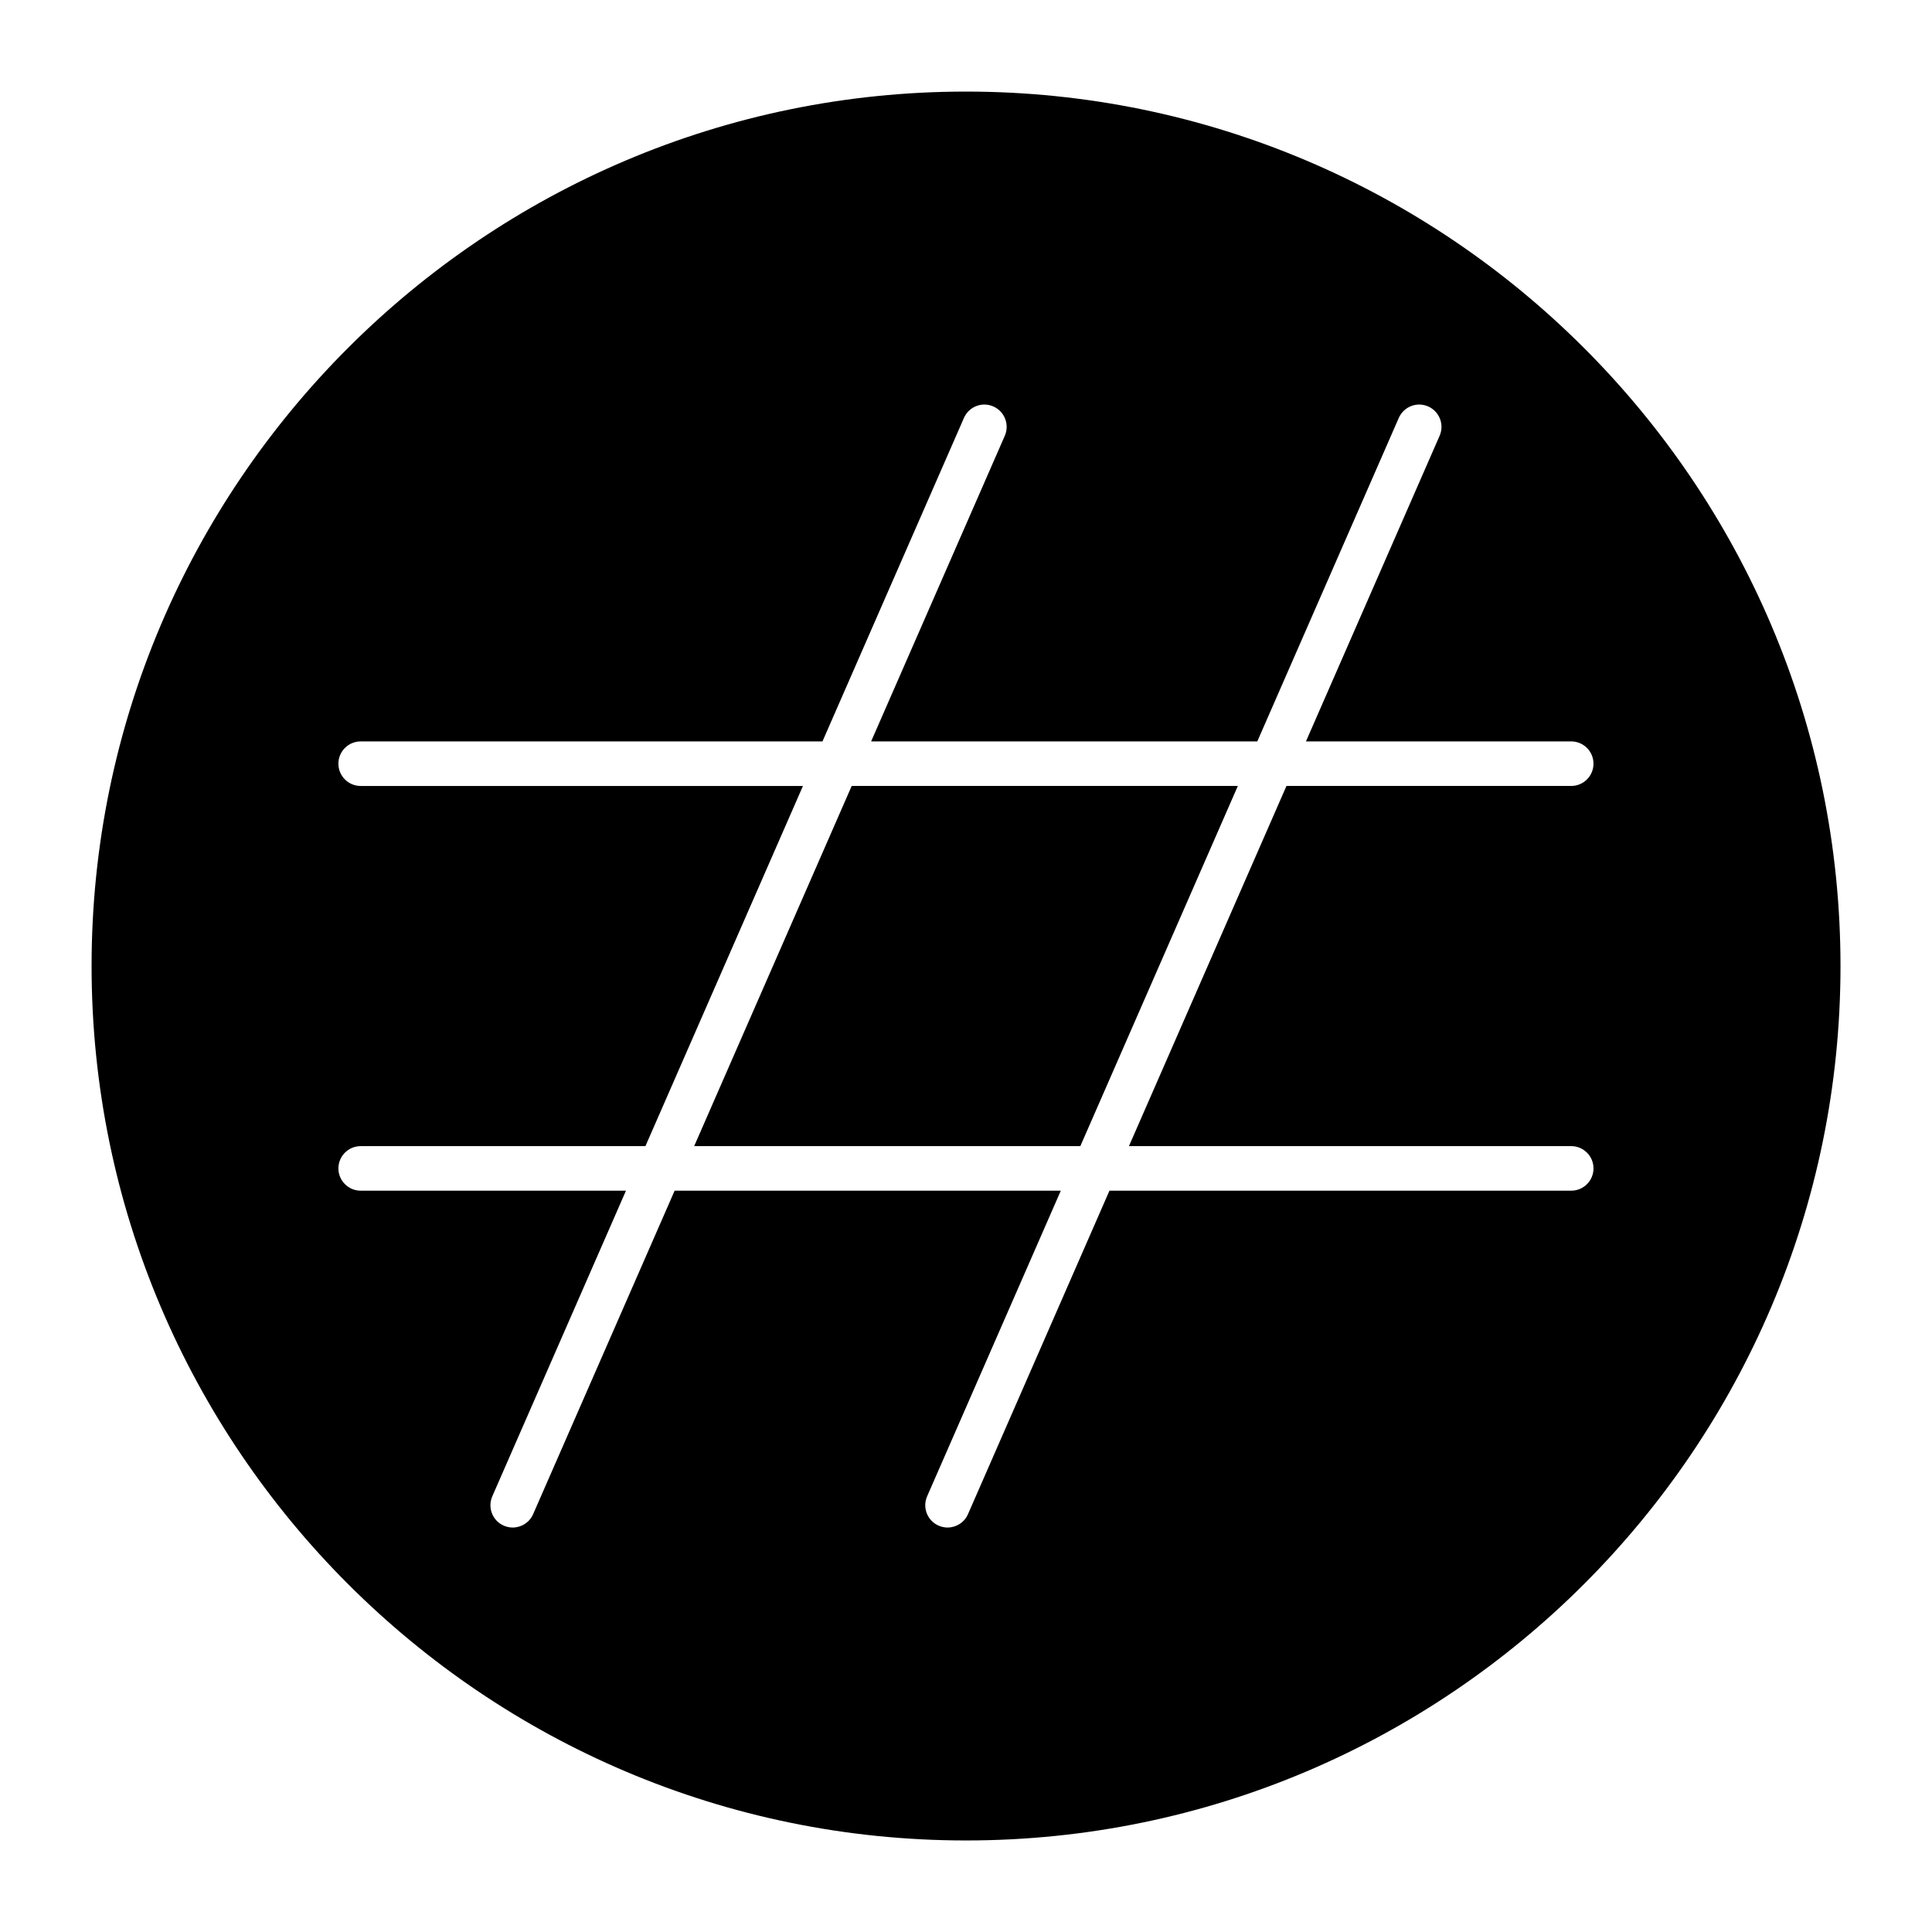
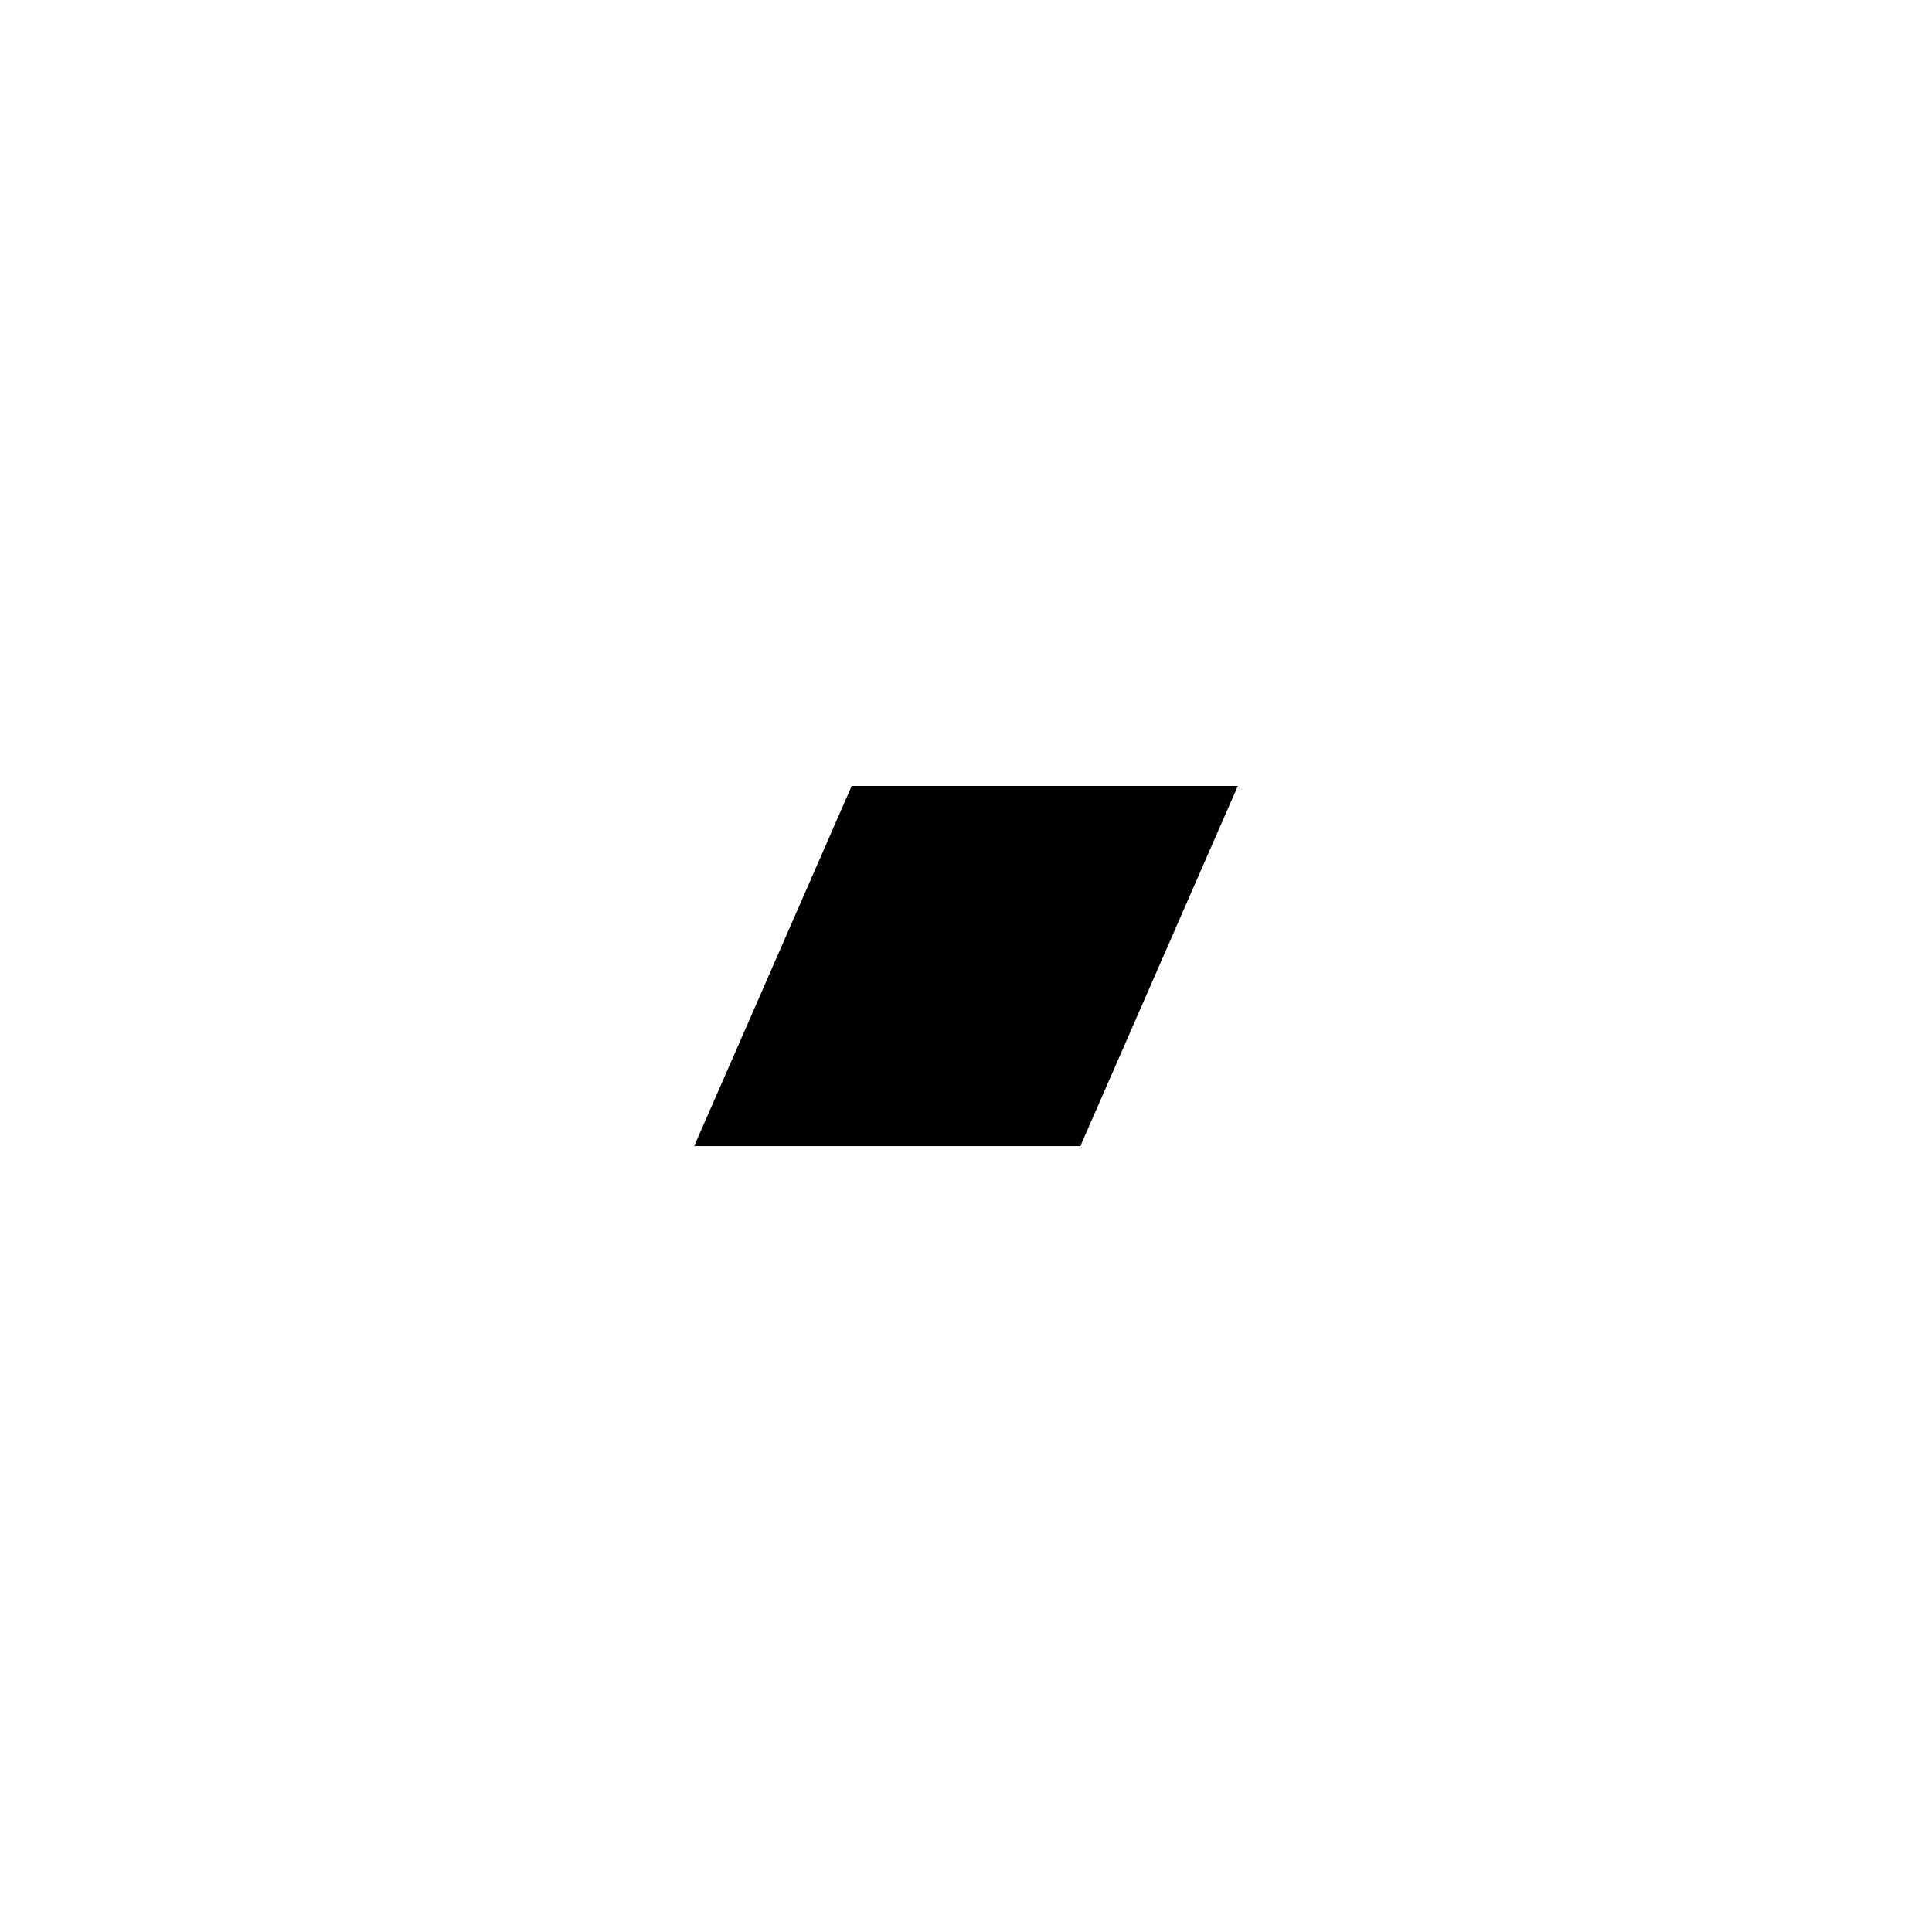
<svg xmlns="http://www.w3.org/2000/svg" fill="#000000" width="800px" height="800px" version="1.1" viewBox="144 144 512 512">
  <g>
    <path d="m369.71 352.28-41.746 95.449h102.34l41.738-95.449z" />
-     <path d="m400 168.27c-127.78 0-231.73 103.95-231.73 231.73 0 127.77 103.96 231.74 231.74 231.74 127.77 0 231.74-103.96 231.74-231.74-0.012-127.78-103.98-231.73-231.75-231.73zm160.39 291.27h-122.37l-37.496 85.734c-0.969 2.211-3.133 3.535-5.414 3.535-0.789 0-1.59-0.164-2.363-0.496-2.992-1.309-4.352-4.785-3.047-7.777l35.426-80.996h-102.34l-37.504 85.734c-0.969 2.211-3.133 3.535-5.414 3.535-0.789 0-1.59-0.164-2.363-0.496-2.984-1.309-4.344-4.785-3.039-7.777l35.426-80.996h-70.305c-3.258 0-5.902-2.644-5.902-5.902 0-3.258 2.644-5.902 5.902-5.902h75.461l41.746-95.449h-117.21c-3.258 0-5.902-2.644-5.902-5.902 0-3.258 2.644-5.902 5.902-5.902h122.38l37.496-85.734c1.309-2.977 4.769-4.359 7.777-3.039 2.984 1.309 4.352 4.785 3.047 7.777l-35.426 80.996h102.34l37.496-85.727c1.316-2.992 4.793-4.359 7.777-3.047 2.984 1.309 4.352 4.785 3.047 7.769l-35.426 81.004h70.297c3.258 0 5.902 2.644 5.902 5.902 0 3.258-2.644 5.902-5.902 5.902h-75.461l-41.746 95.449h117.21c3.258 0 5.902 2.644 5.902 5.902 0.004 3.258-2.637 5.902-5.894 5.902z" />
  </g>
</svg>